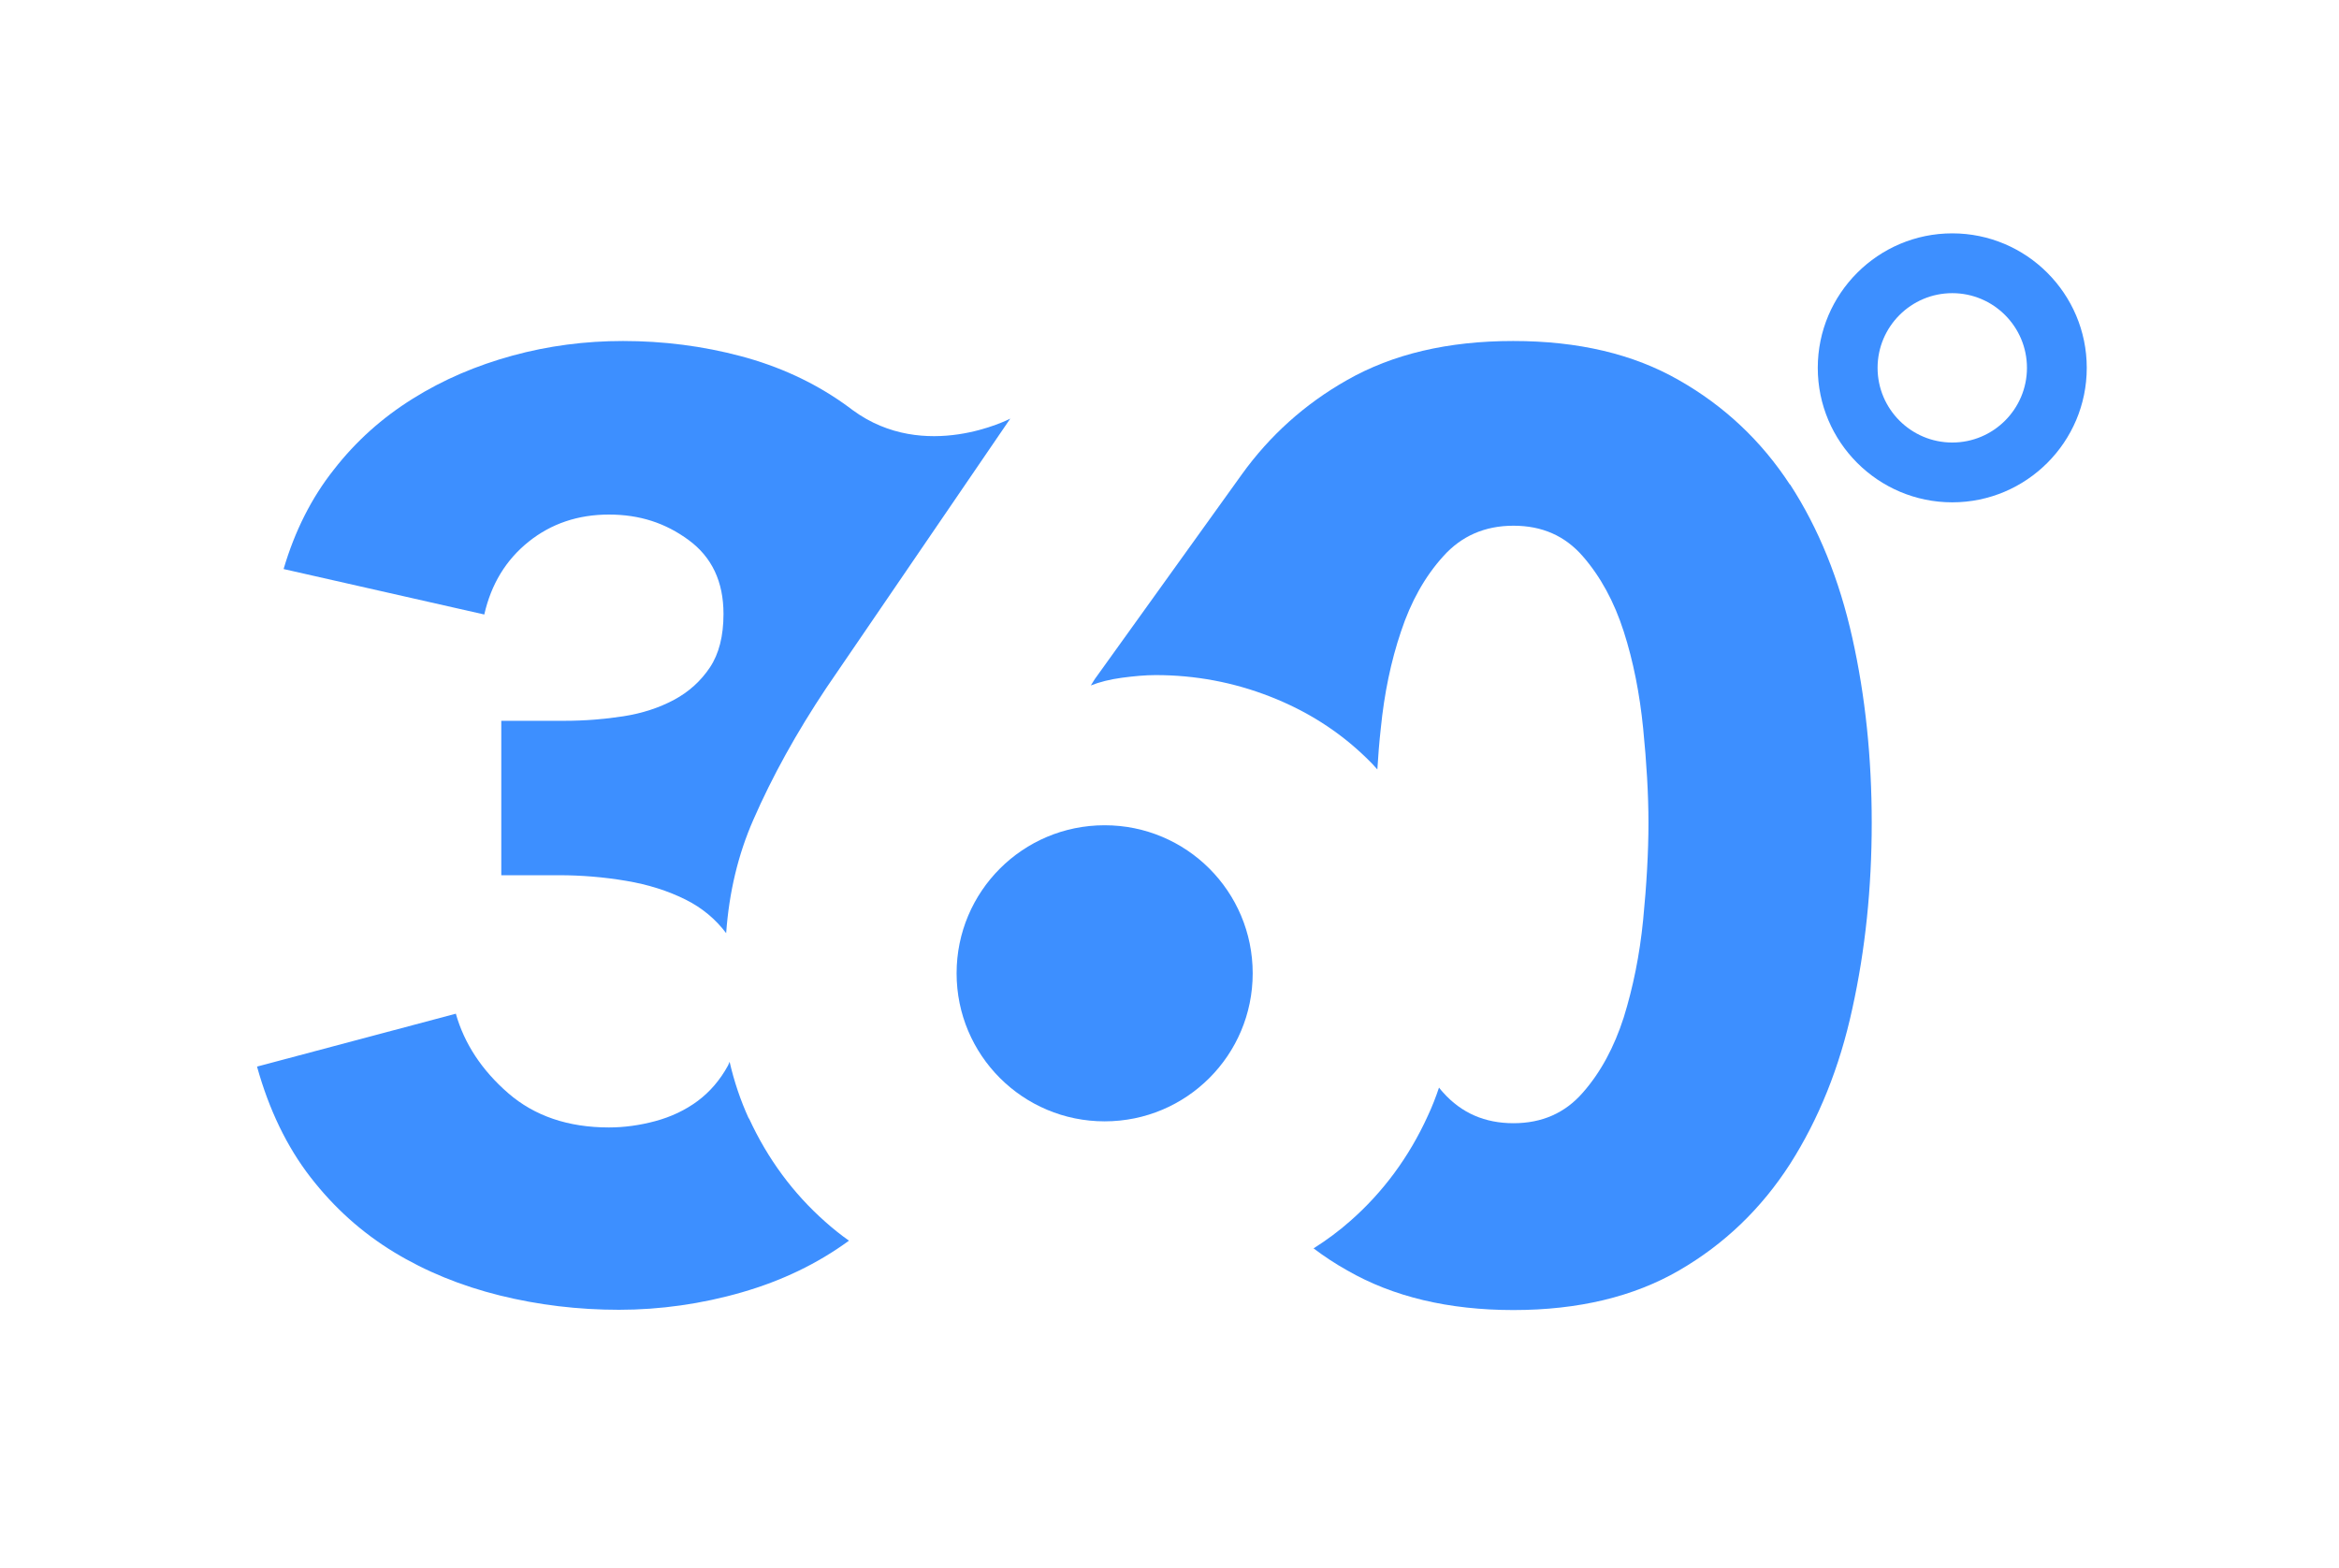
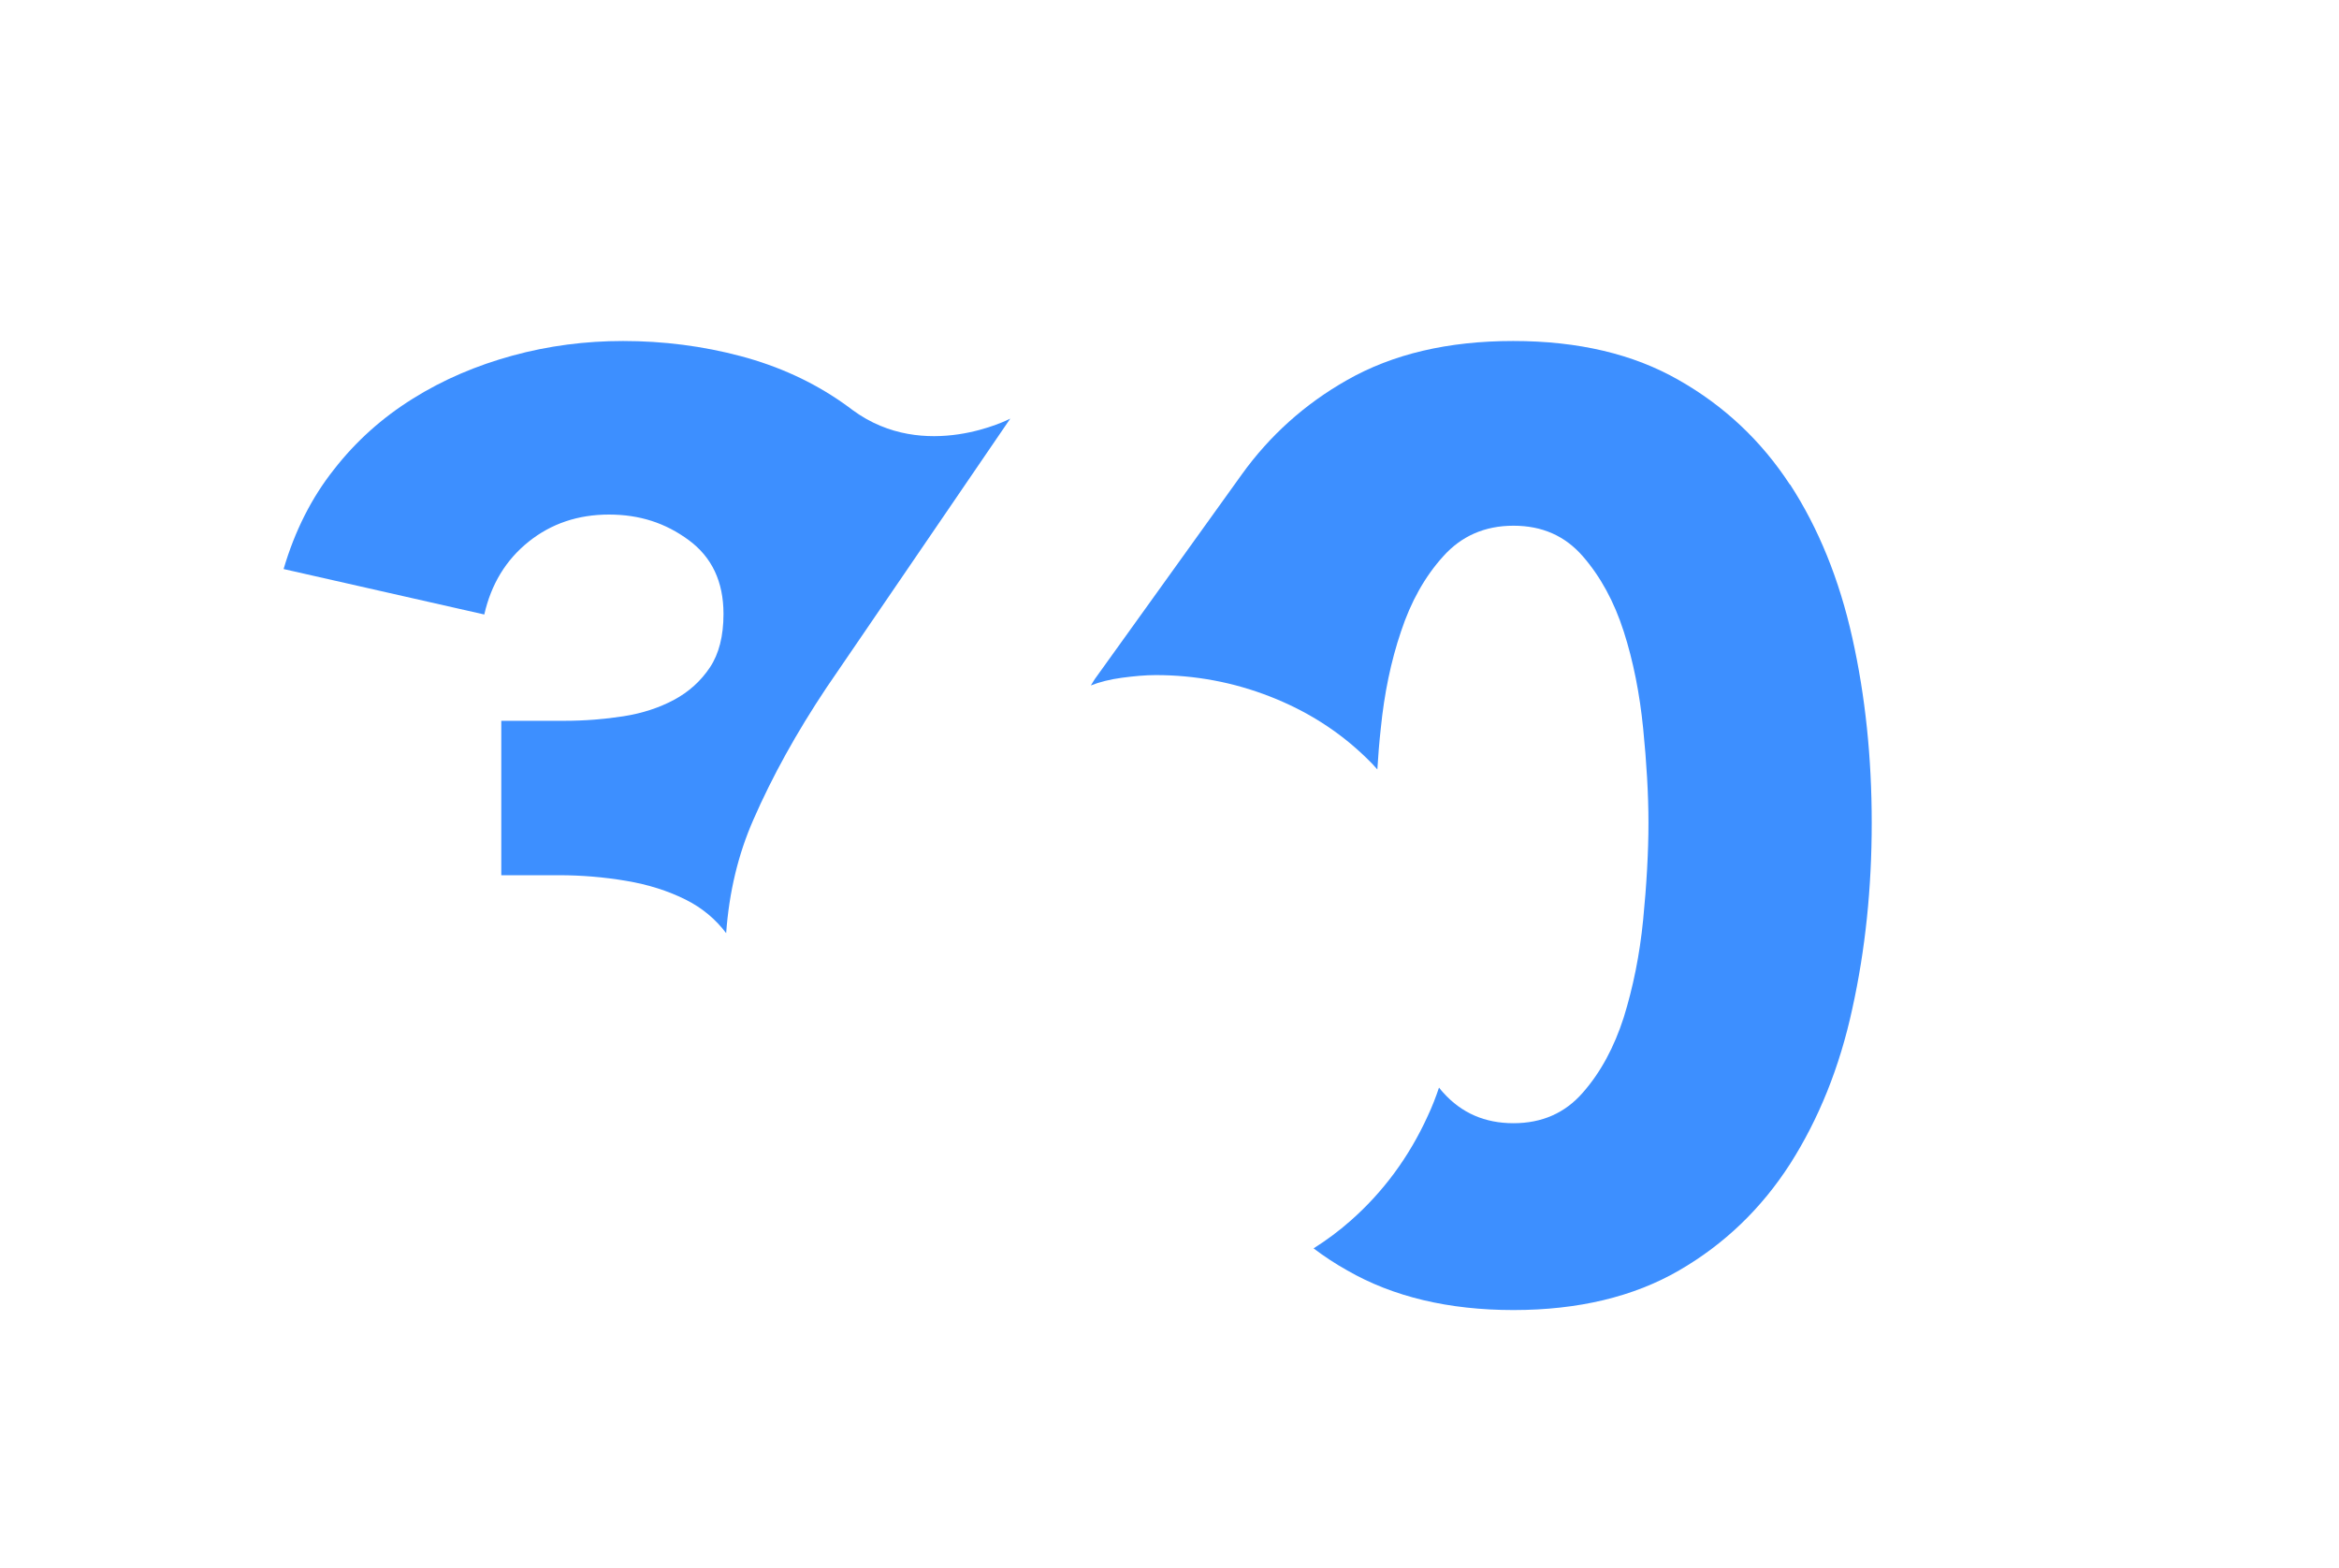
<svg xmlns="http://www.w3.org/2000/svg" id="a" viewBox="0 0 88 59">
  <defs>
    <style>.l{fill:#fff;}.m{fill:#3d8fff;fill-rule:evenodd;}</style>
  </defs>
  <rect class="l" width="88" height="59" />
  <g id="b">
    <g id="c" transform="translate(-232, -26)">
      <g id="d" transform="translate(60, 26)">
        <g id="e">
          <g id="f" transform="translate(172, 0)">
            <path id="g" class="m" d="M67.34,18.23c-1.07-1.64-2.47-2.96-4.18-3.93-1.71-.98-3.78-1.47-6.23-1.47s-4.53,.49-6.25,1.47c-1.59,.9-2.91,2.09-3.96,3.55l-5.53,7.7-.15,.24c.33-.13,.72-.23,1.17-.29,.45-.06,.88-.1,1.27-.1,1.49,0,2.93,.27,4.31,.81,1.38,.54,2.58,1.3,3.61,2.3,.15,.14,.29,.29,.42,.44,.03-.5,.07-1.01,.13-1.55,.13-1.3,.38-2.52,.76-3.64,.37-1.12,.9-2.07,1.59-2.83,.68-.76,1.56-1.15,2.64-1.15s1.94,.38,2.61,1.15c.67,.77,1.18,1.71,1.54,2.83,.36,1.12,.6,2.34,.73,3.64,.13,1.3,.2,2.49,.2,3.57s-.07,2.32-.2,3.64c-.13,1.32-.38,2.54-.73,3.67-.36,1.12-.87,2.07-1.54,2.83-.67,.77-1.54,1.15-2.61,1.15s-1.95-.38-2.64-1.15c-.06-.06-.11-.13-.16-.19-.12,.36-.26,.72-.42,1.06-.71,1.56-1.69,2.88-2.92,3.96-.43,.38-.89,.72-1.38,1.03,.4,.3,.82,.58,1.27,.83,1.72,.99,3.81,1.49,6.25,1.49s4.52-.5,6.23-1.49c1.71-.99,3.1-2.33,4.18-4.01,1.07-1.68,1.86-3.62,2.34-5.84,.49-2.22,.73-4.54,.73-6.99s-.24-4.77-.73-6.96c-.49-2.2-1.27-4.12-2.34-5.77" />
            <path id="h" class="m" d="M38.01,15.75s-3.21,1.68-5.93-.32c-.12-.09-.24-.18-.37-.27-1.13-.79-2.41-1.38-3.84-1.76-1.43-.38-2.91-.57-4.43-.57-1.42,0-2.81,.18-4.16,.55-1.35,.37-2.6,.9-3.75,1.62-1.14,.71-2.14,1.6-2.97,2.67-.84,1.06-1.47,2.31-1.89,3.74l7.55,1.71c.26-1.14,.81-2.05,1.67-2.74,.85-.68,1.86-1.02,3.02-1.02s2.13,.32,3,.96c.87,.64,1.31,1.56,1.31,2.78,0,.83-.17,1.5-.51,2.01-.34,.51-.79,.92-1.35,1.22-.56,.3-1.2,.51-1.91,.62-.71,.11-1.45,.17-2.22,.17h-2.37v5.81h2.18c.84,0,1.68,.07,2.51,.21,.84,.14,1.59,.38,2.25,.71,.62,.31,1.13,.74,1.52,1.26,.11-1.54,.45-2.96,1.02-4.26,.71-1.63,1.63-3.29,2.75-4.97" />
-             <path id="i" class="m" d="M28.17,42.08c-.31-.68-.55-1.39-.72-2.13-.02,.05-.04,.1-.06,.14-.3,.55-.69,1-1.15,1.34-.46,.34-.99,.59-1.58,.75-.59,.16-1.18,.24-1.75,.24-1.53,0-2.8-.43-3.79-1.29-.99-.86-1.65-1.86-1.97-2.99l-7.48,1.99c.45,1.62,1.12,3.01,2.01,4.16,.89,1.15,1.94,2.09,3.14,2.82,1.2,.73,2.53,1.27,3.98,1.63,1.45,.36,2.95,.54,4.49,.54s3.11-.22,4.63-.66c1.49-.43,2.83-1.07,4.02-1.94-.31-.22-.61-.46-.89-.71-1.21-1.07-2.17-2.37-2.87-3.89" />
-             <path id="j" class="m" d="M41.56,31.05c-3.08,0-5.57,2.49-5.57,5.57s2.49,5.57,5.57,5.57,5.57-2.49,5.57-5.57-2.49-5.57-5.57-5.57" />
-             <path id="k" class="m" d="M73.45,11.03c-1.55,0-2.81,1.26-2.81,2.81s1.26,2.81,2.81,2.81,2.81-1.26,2.81-2.81-1.26-2.81-2.81-2.81m0,7.87c-2.79,0-5.06-2.27-5.06-5.06s2.27-5.06,5.06-5.06,5.06,2.27,5.06,5.06-2.27,5.06-5.06,5.06" />
          </g>
        </g>
      </g>
    </g>
  </g>
</svg>